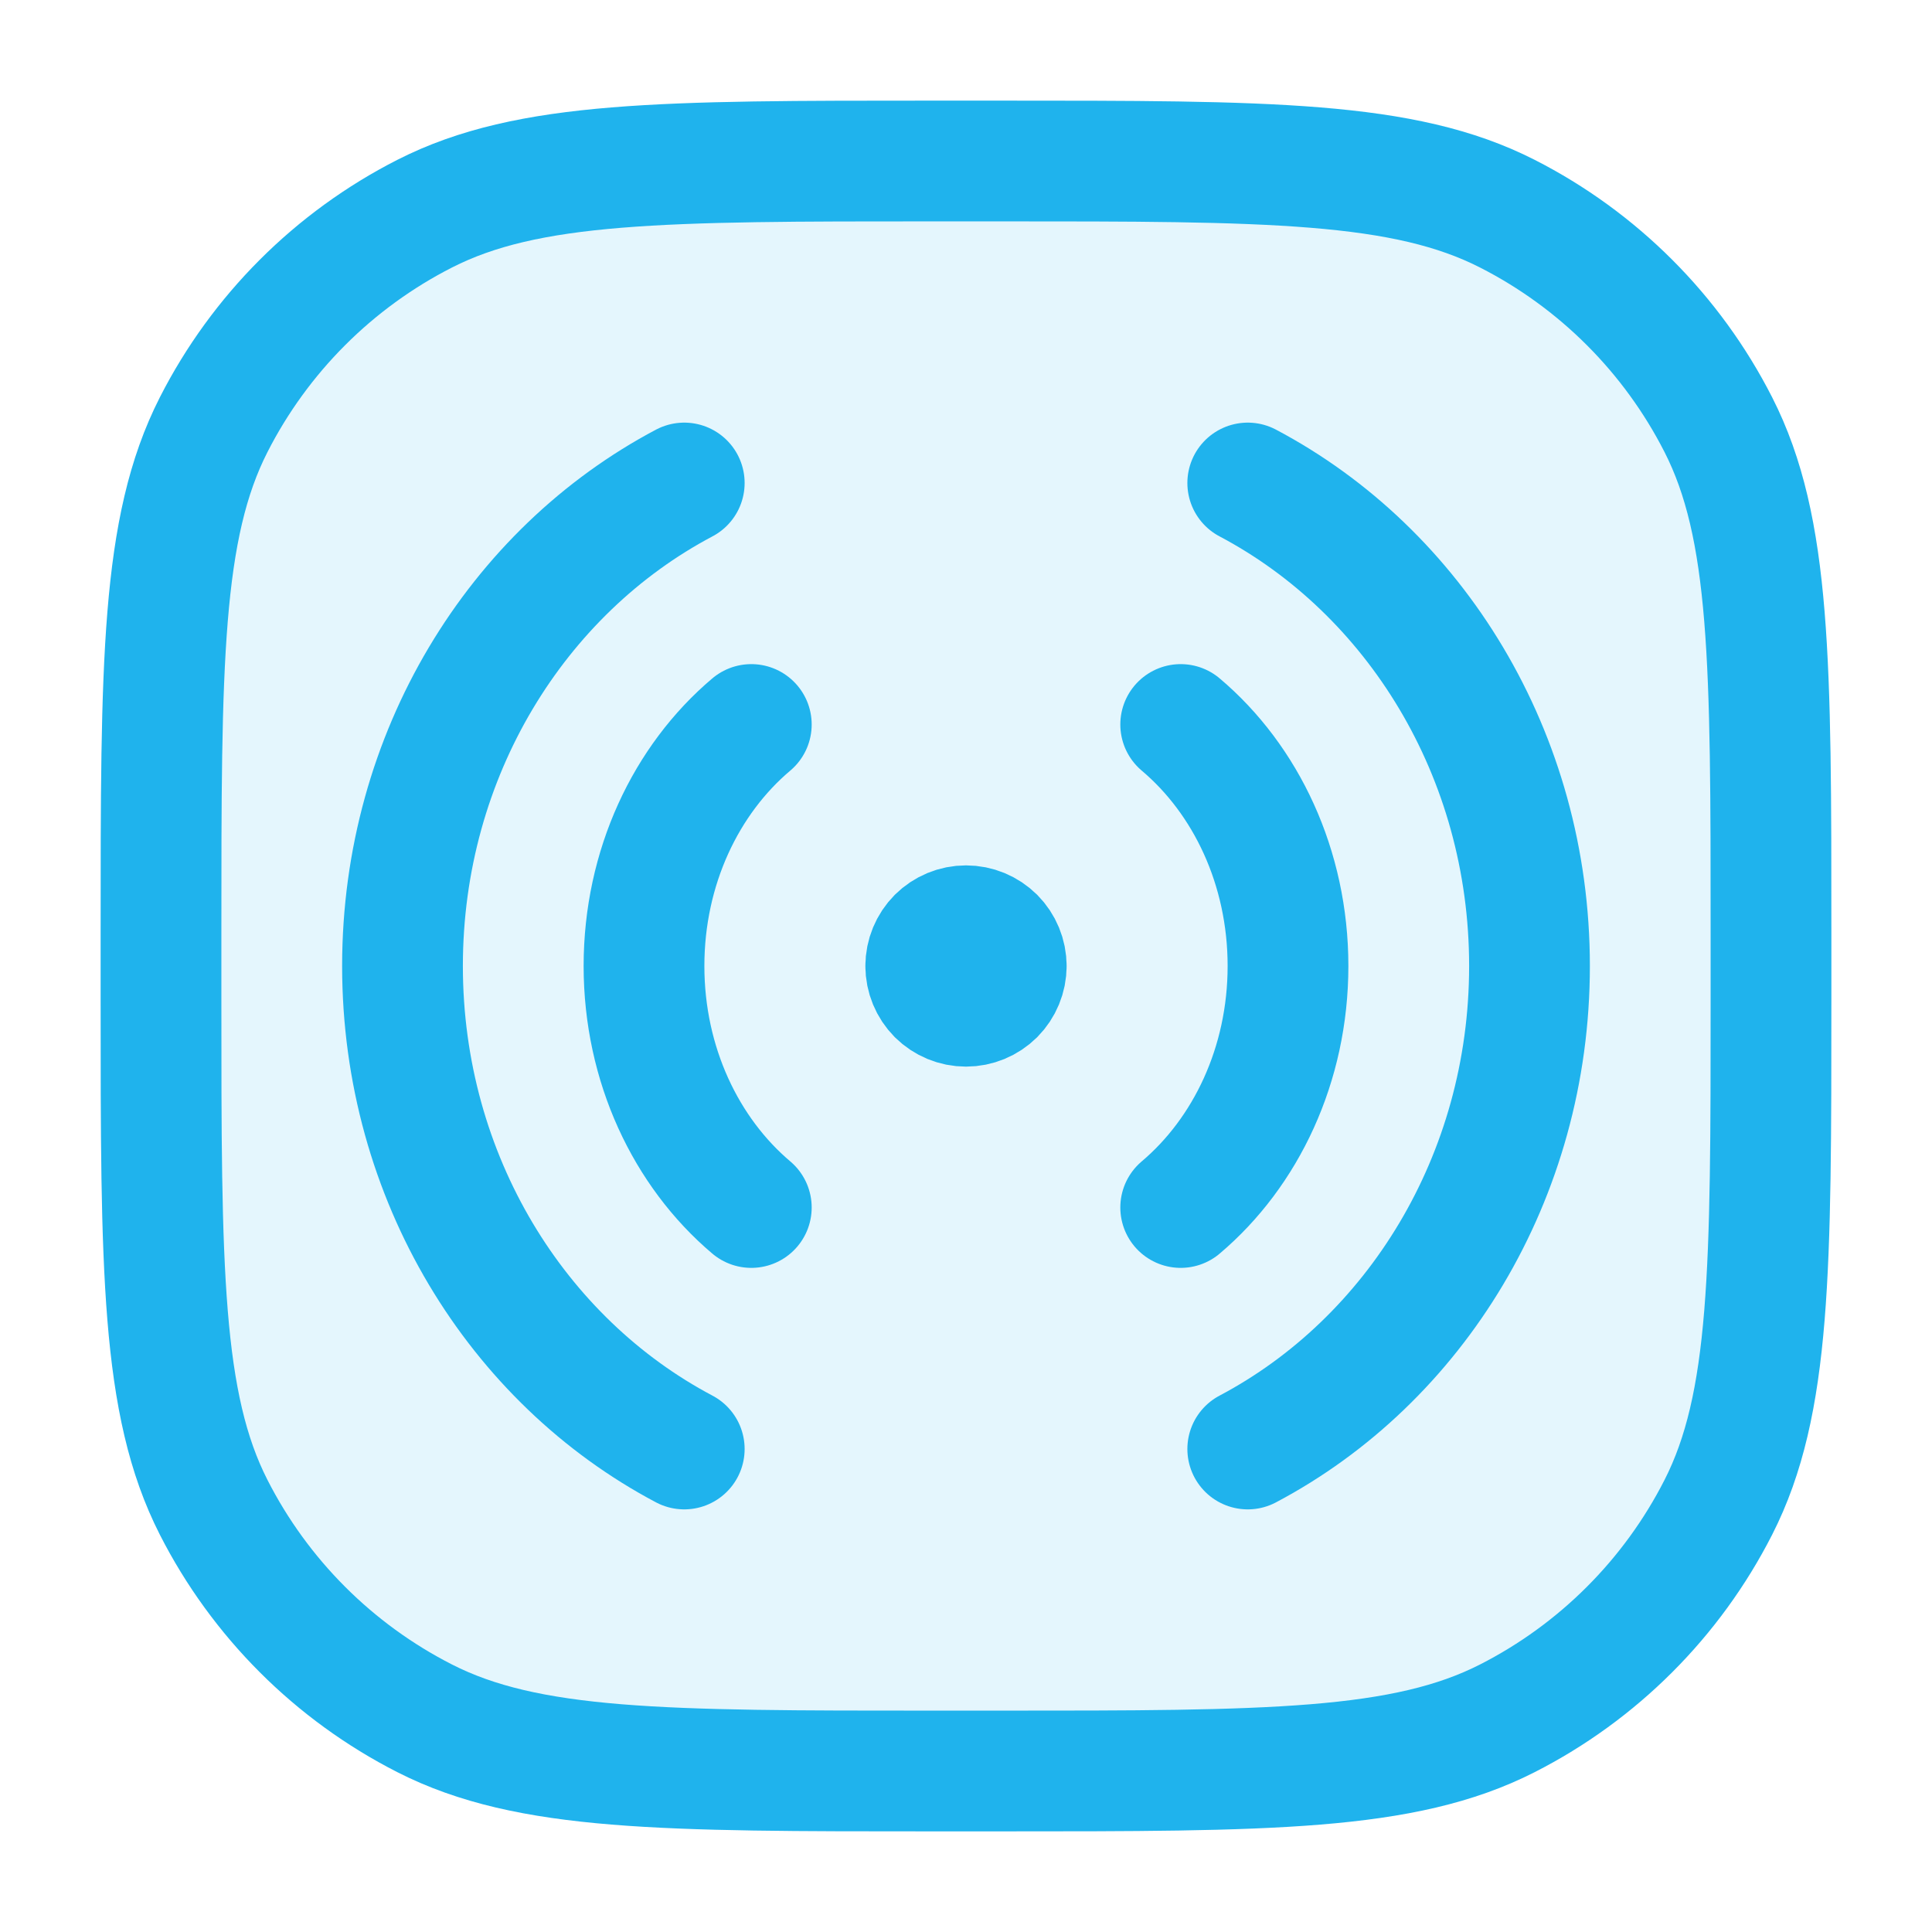
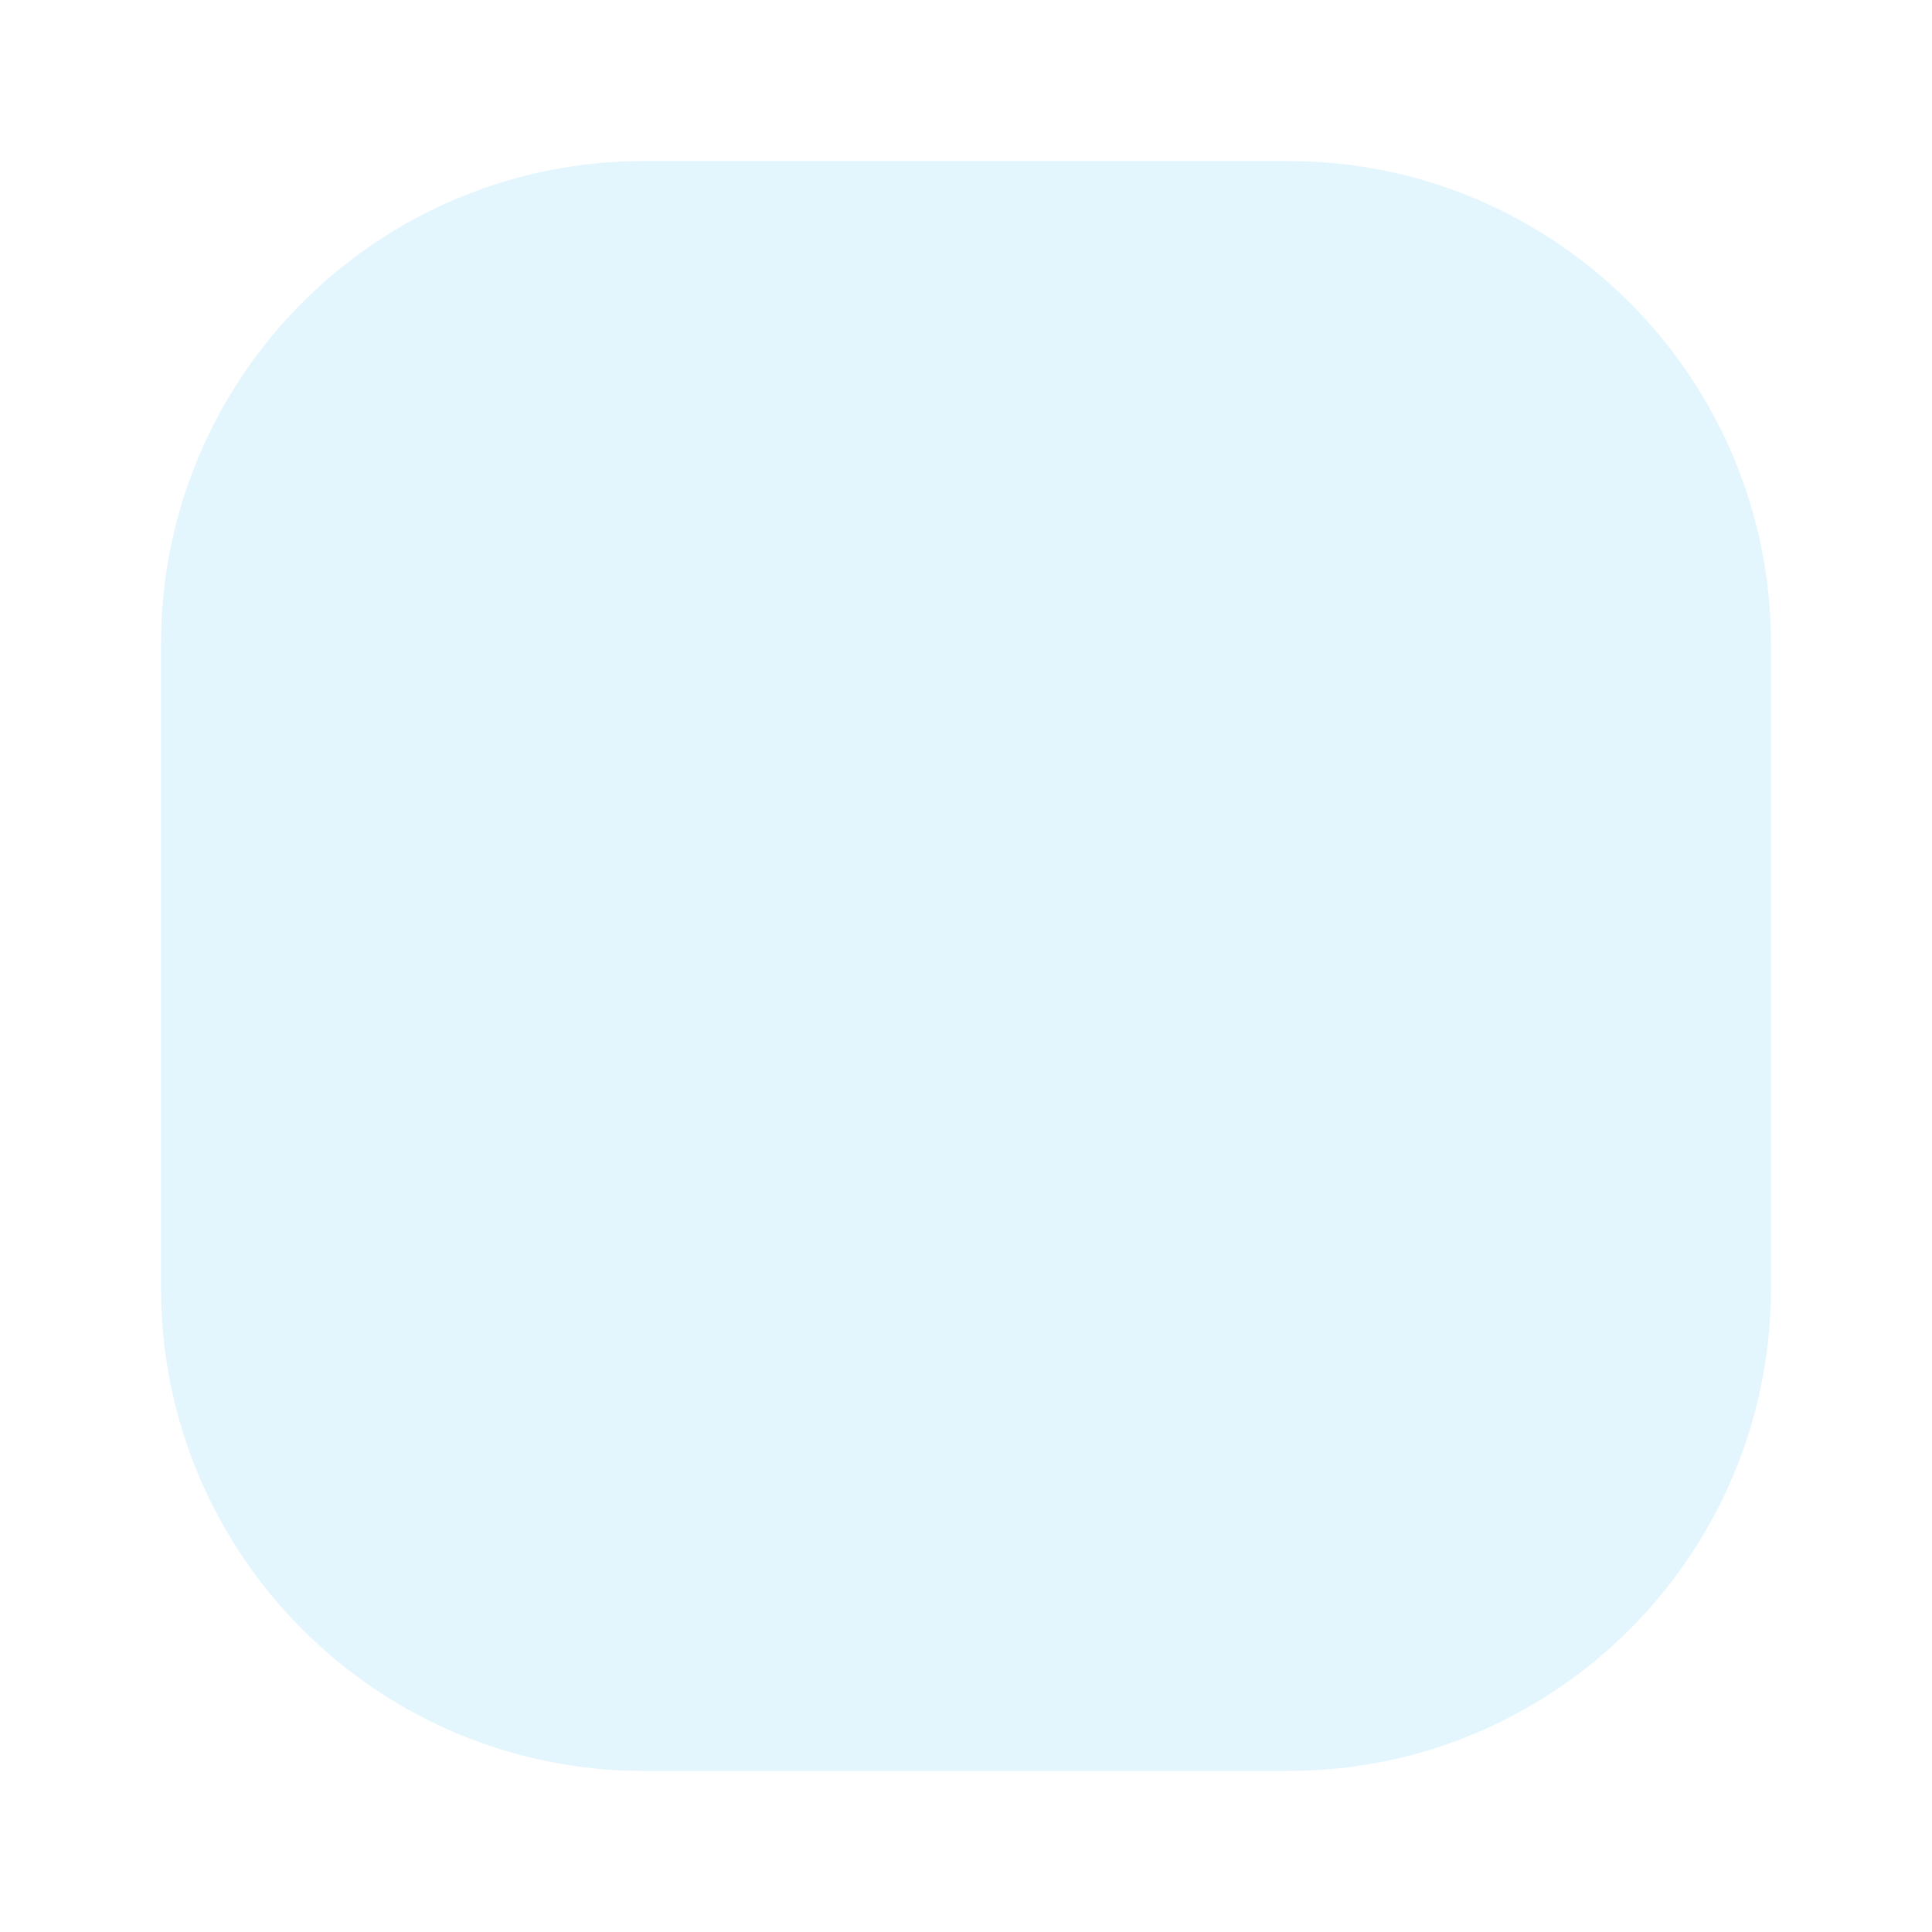
<svg xmlns="http://www.w3.org/2000/svg" width="24" height="24" viewBox="0 0 24 24" fill="none">
  <path opacity="0.12" d="M16 2H8C4.686 2 2 4.686 2 8V16C2 19.314 4.686 22 8 22H16C19.314 22 22 19.314 22 16V8C22 4.686 19.314 2 16 2Z" fill="#1FB3ED" />
-   <path d="M15.5 6C17.574 7.096 19 9.37 19 12C19 14.63 17.574 16.904 15.5 18M8.5 6C6.426 7.096 5 9.37 5 12C5 14.63 6.426 16.904 8.5 18M14.667 9C15.477 9.684 16 10.773 16 12C16 13.227 15.476 14.316 14.667 15M9.333 9C8.523 9.684 8 10.773 8 12C8 13.227 8.524 14.316 9.333 15M12.5 12C12.5 12.133 12.447 12.26 12.354 12.354C12.26 12.447 12.133 12.5 12 12.5C11.867 12.5 11.74 12.447 11.646 12.354C11.553 12.26 11.5 12.133 11.5 12M12.5 12C12.5 11.867 12.447 11.74 12.354 11.646C12.26 11.553 12.133 11.5 12 11.5C11.867 11.5 11.74 11.553 11.646 11.646C11.553 11.74 11.5 11.867 11.5 12M12.5 12H11.5M11.6 22H12.4C15.76 22 17.44 22 18.724 21.346C19.853 20.771 20.771 19.853 21.346 18.724C22 17.44 22 15.76 22 12.4V11.6C22 8.24 22 6.56 21.346 5.276C20.771 4.147 19.853 3.229 18.724 2.654C17.44 2 15.76 2 12.4 2H11.6C8.24 2 6.56 2 5.276 2.654C4.147 3.229 3.229 4.147 2.654 5.276C2 6.56 2 8.24 2 11.6V12.4C2 15.76 2 17.44 2.654 18.724C3.229 19.853 4.147 20.771 5.276 21.346C6.56 22 8.24 22 11.6 22Z" stroke="#1FB3ED" stroke-width="1.5" stroke-linecap="round" stroke-linejoin="round" />
</svg>